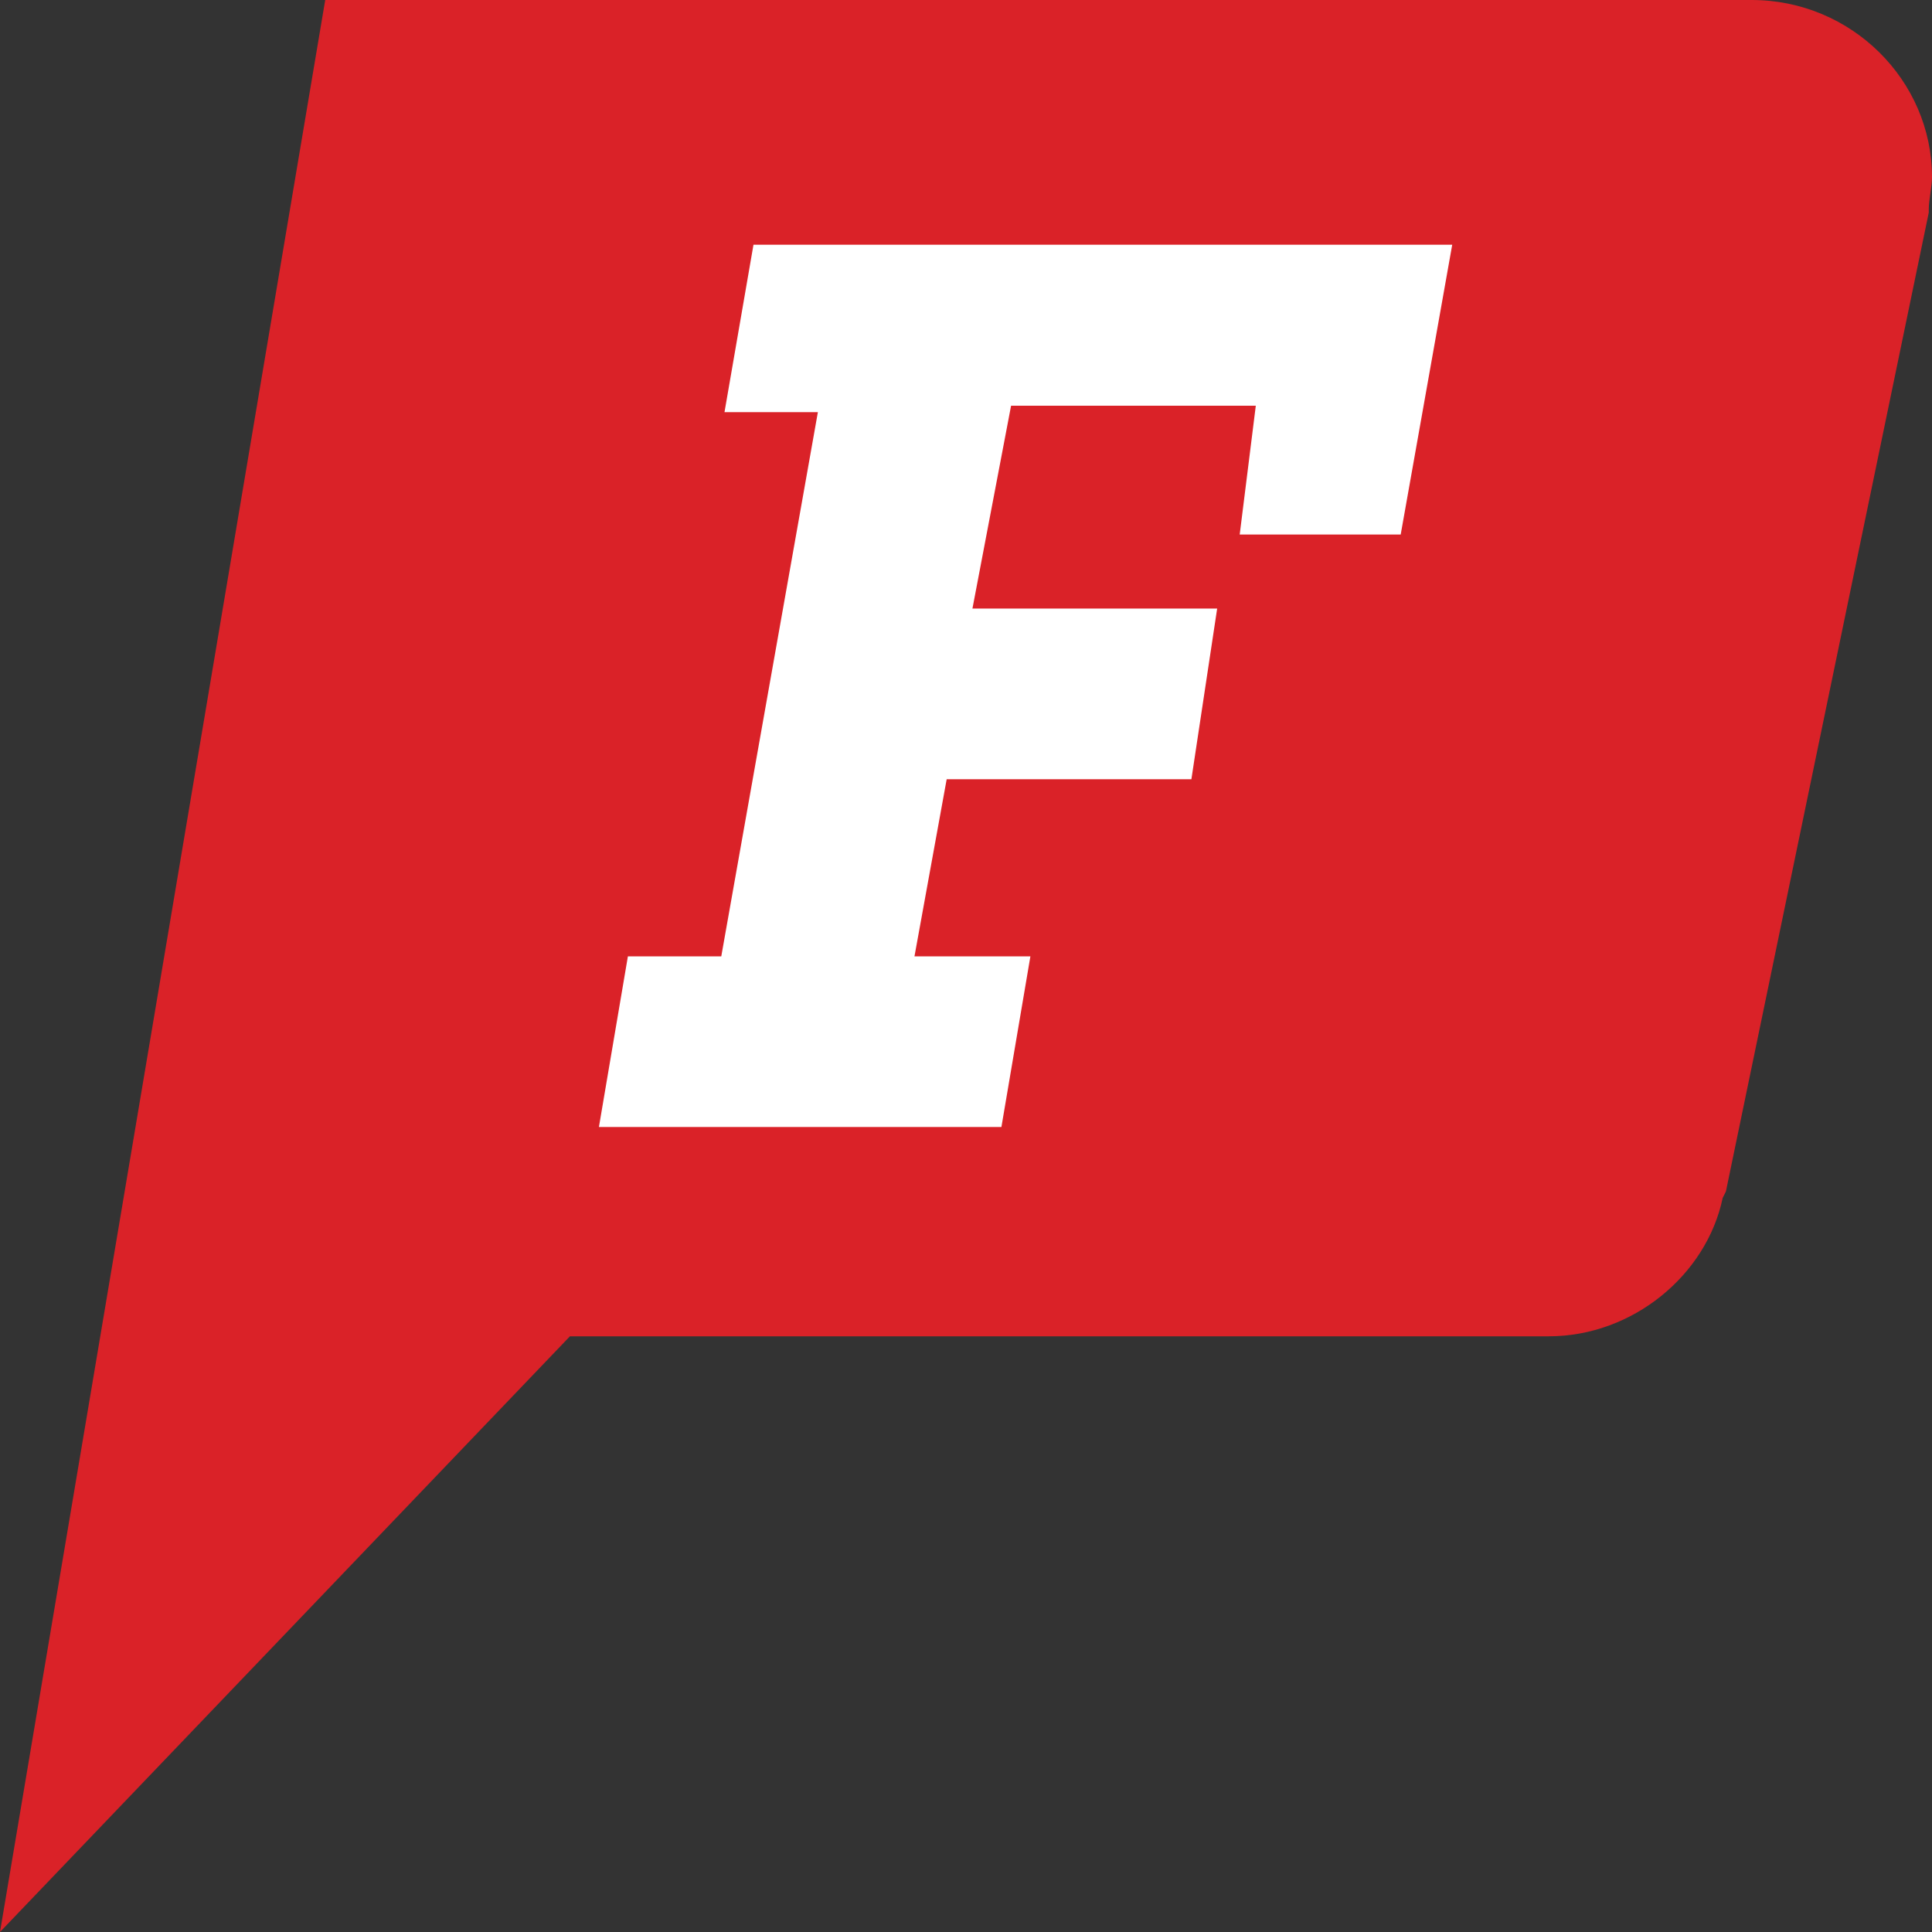
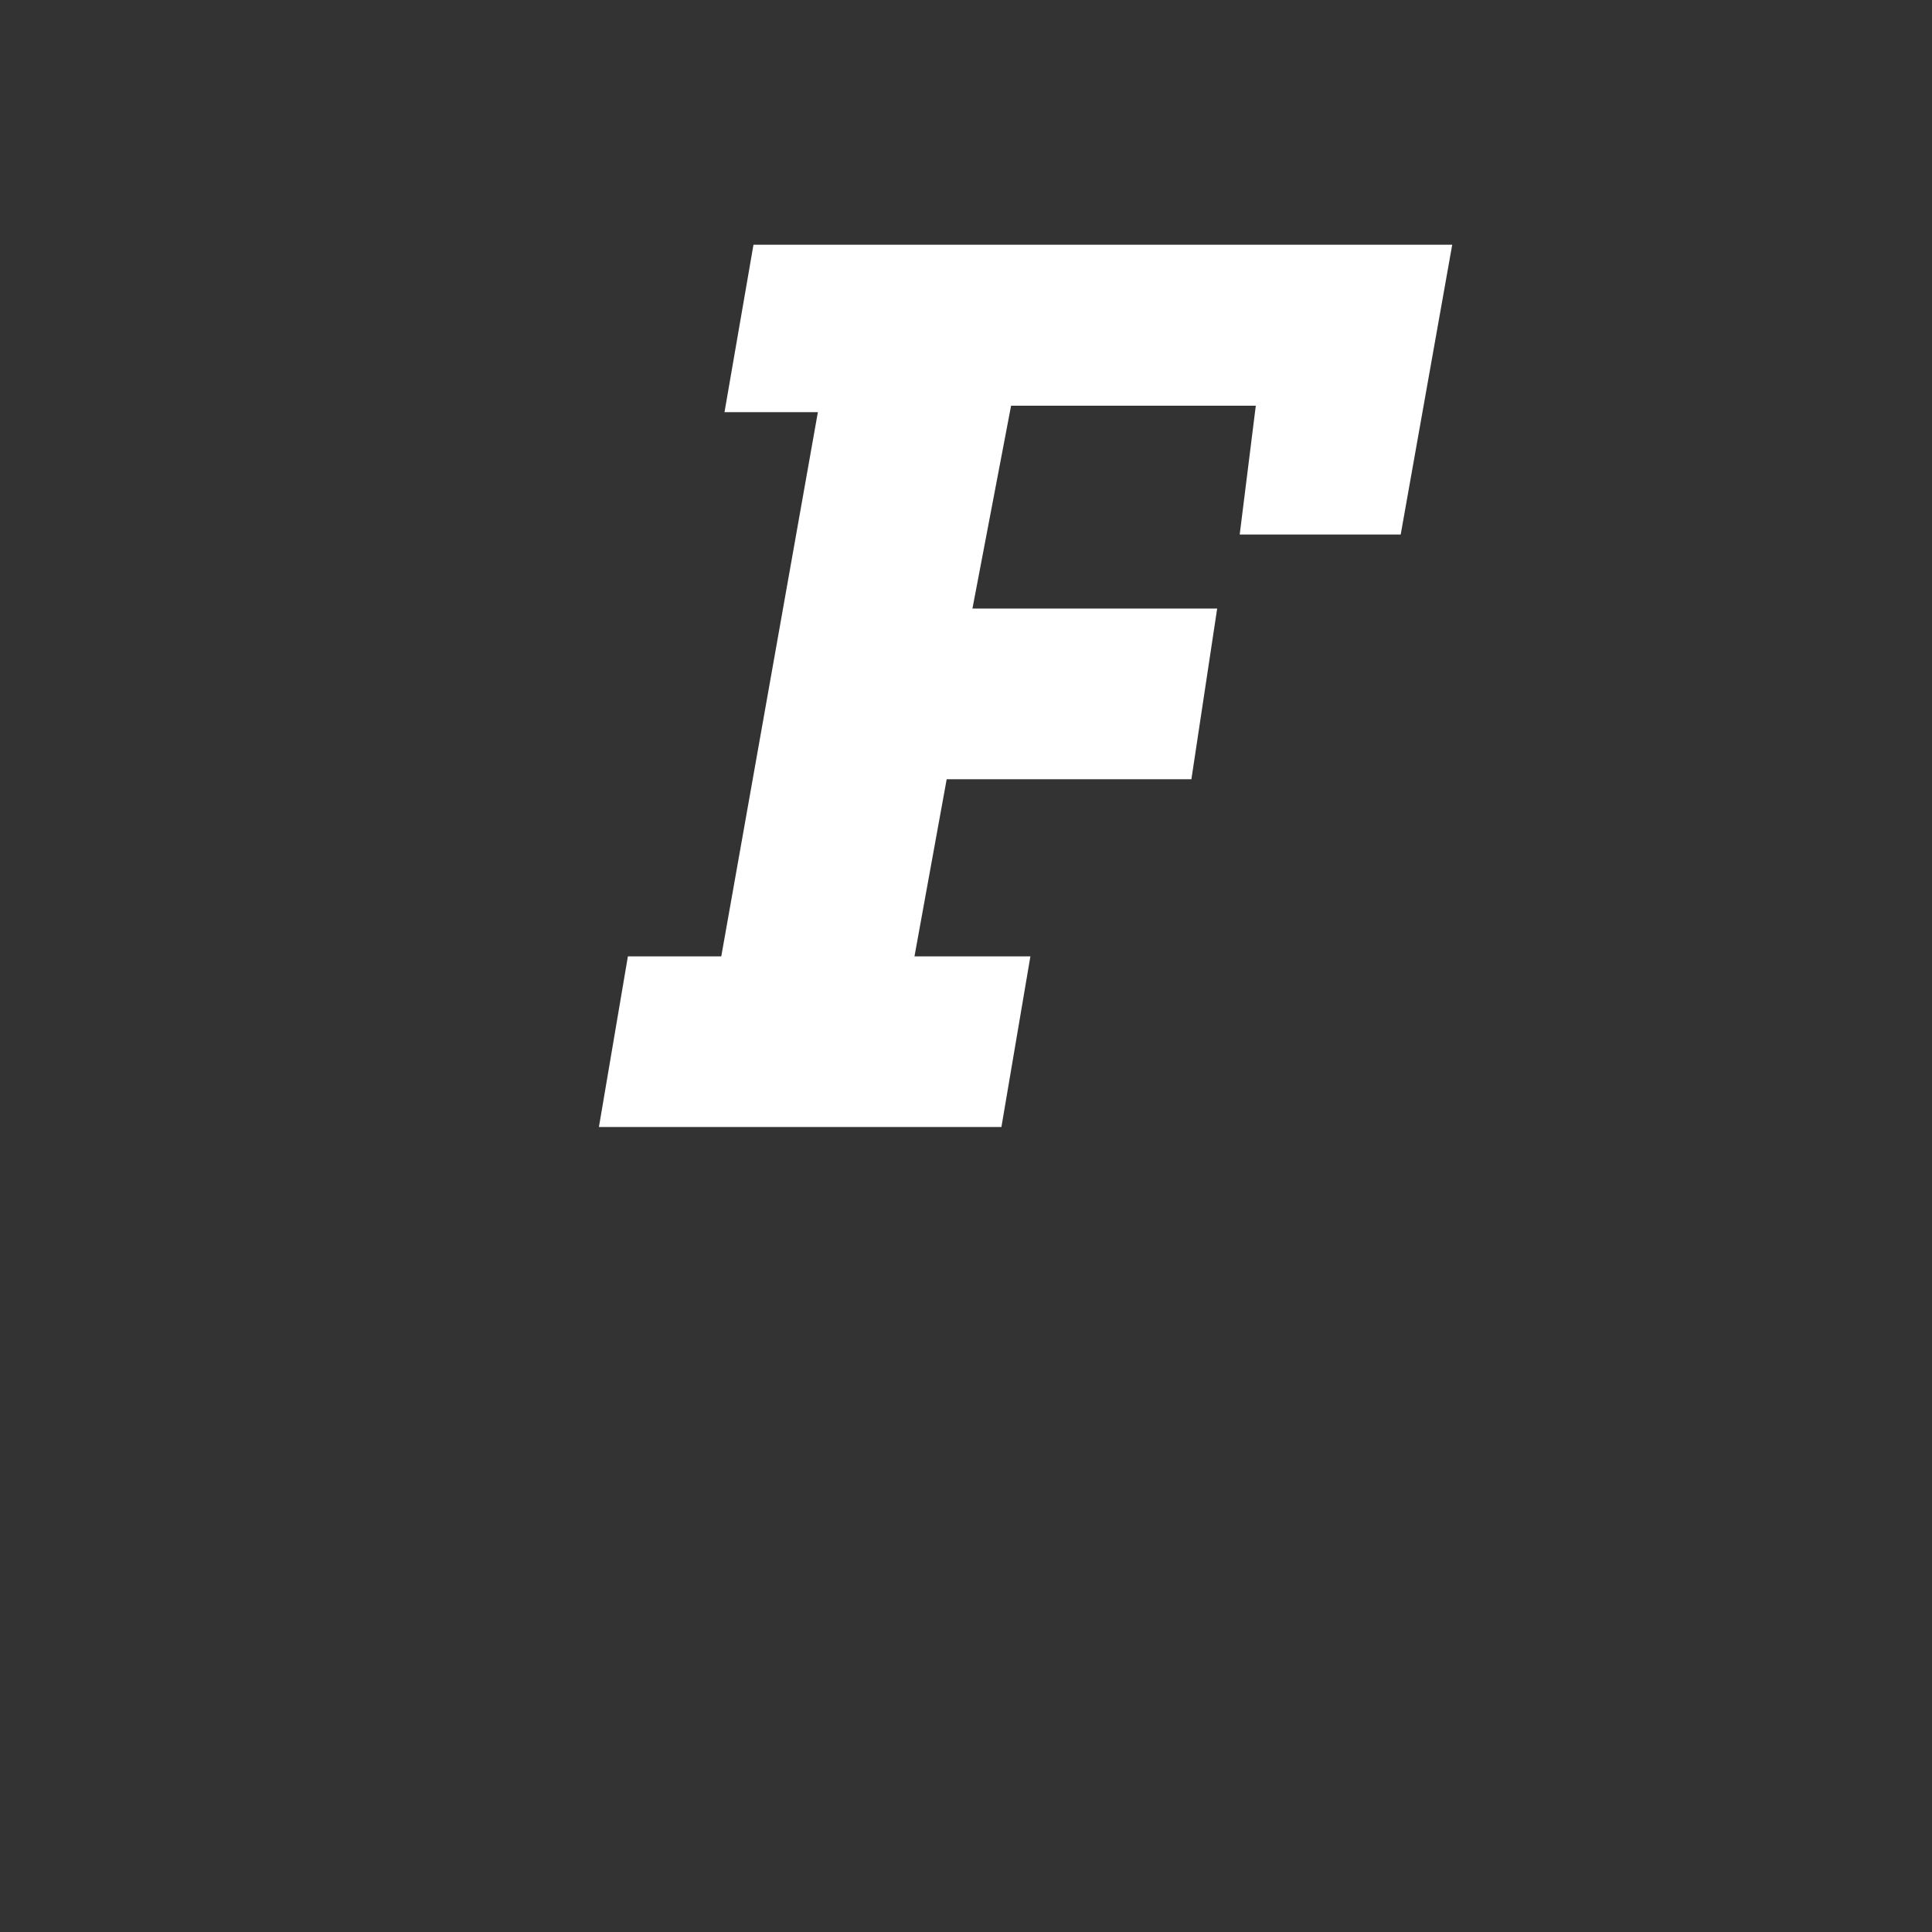
<svg xmlns="http://www.w3.org/2000/svg" version="1.1" id="Layer_1" x="0px" y="0px" viewBox="0 0 60 60" style="enable-background:new 0 0 60 60;" xml:space="preserve">
  <rect x="0" y="0" width="60" height="60" fill="#333333" stroke="none" />
  <style type="text/css">
	.st0{fill:#DA2228;}
	.st1{fill:#FFFFFF;}
</style>
  <g>
-     <path class="st0" d="M54.4,0H10.1L0,60l17.7-18.5h30.4c2.6,0,4.9-1.9,5.4-4.3l0.1-0.2l6.3-30.4V6.5C59.9,6.2,60,5.8,60,5.5   C60,2.5,57.5,0,54.4,0L54.4,0z" />
    <path class="st1" d="M18.6,35l0.9-5.3h2.9l3-16.9h-2.9l0.9-5.2h21.7l-1.6,9h-5l0.5-4h-7.6l-1.2,6.3h7.6L37,24.2h-7.6l-1,5.5H32   L31.1,35L18.6,35L18.6,35z" />
  </g>
</svg>